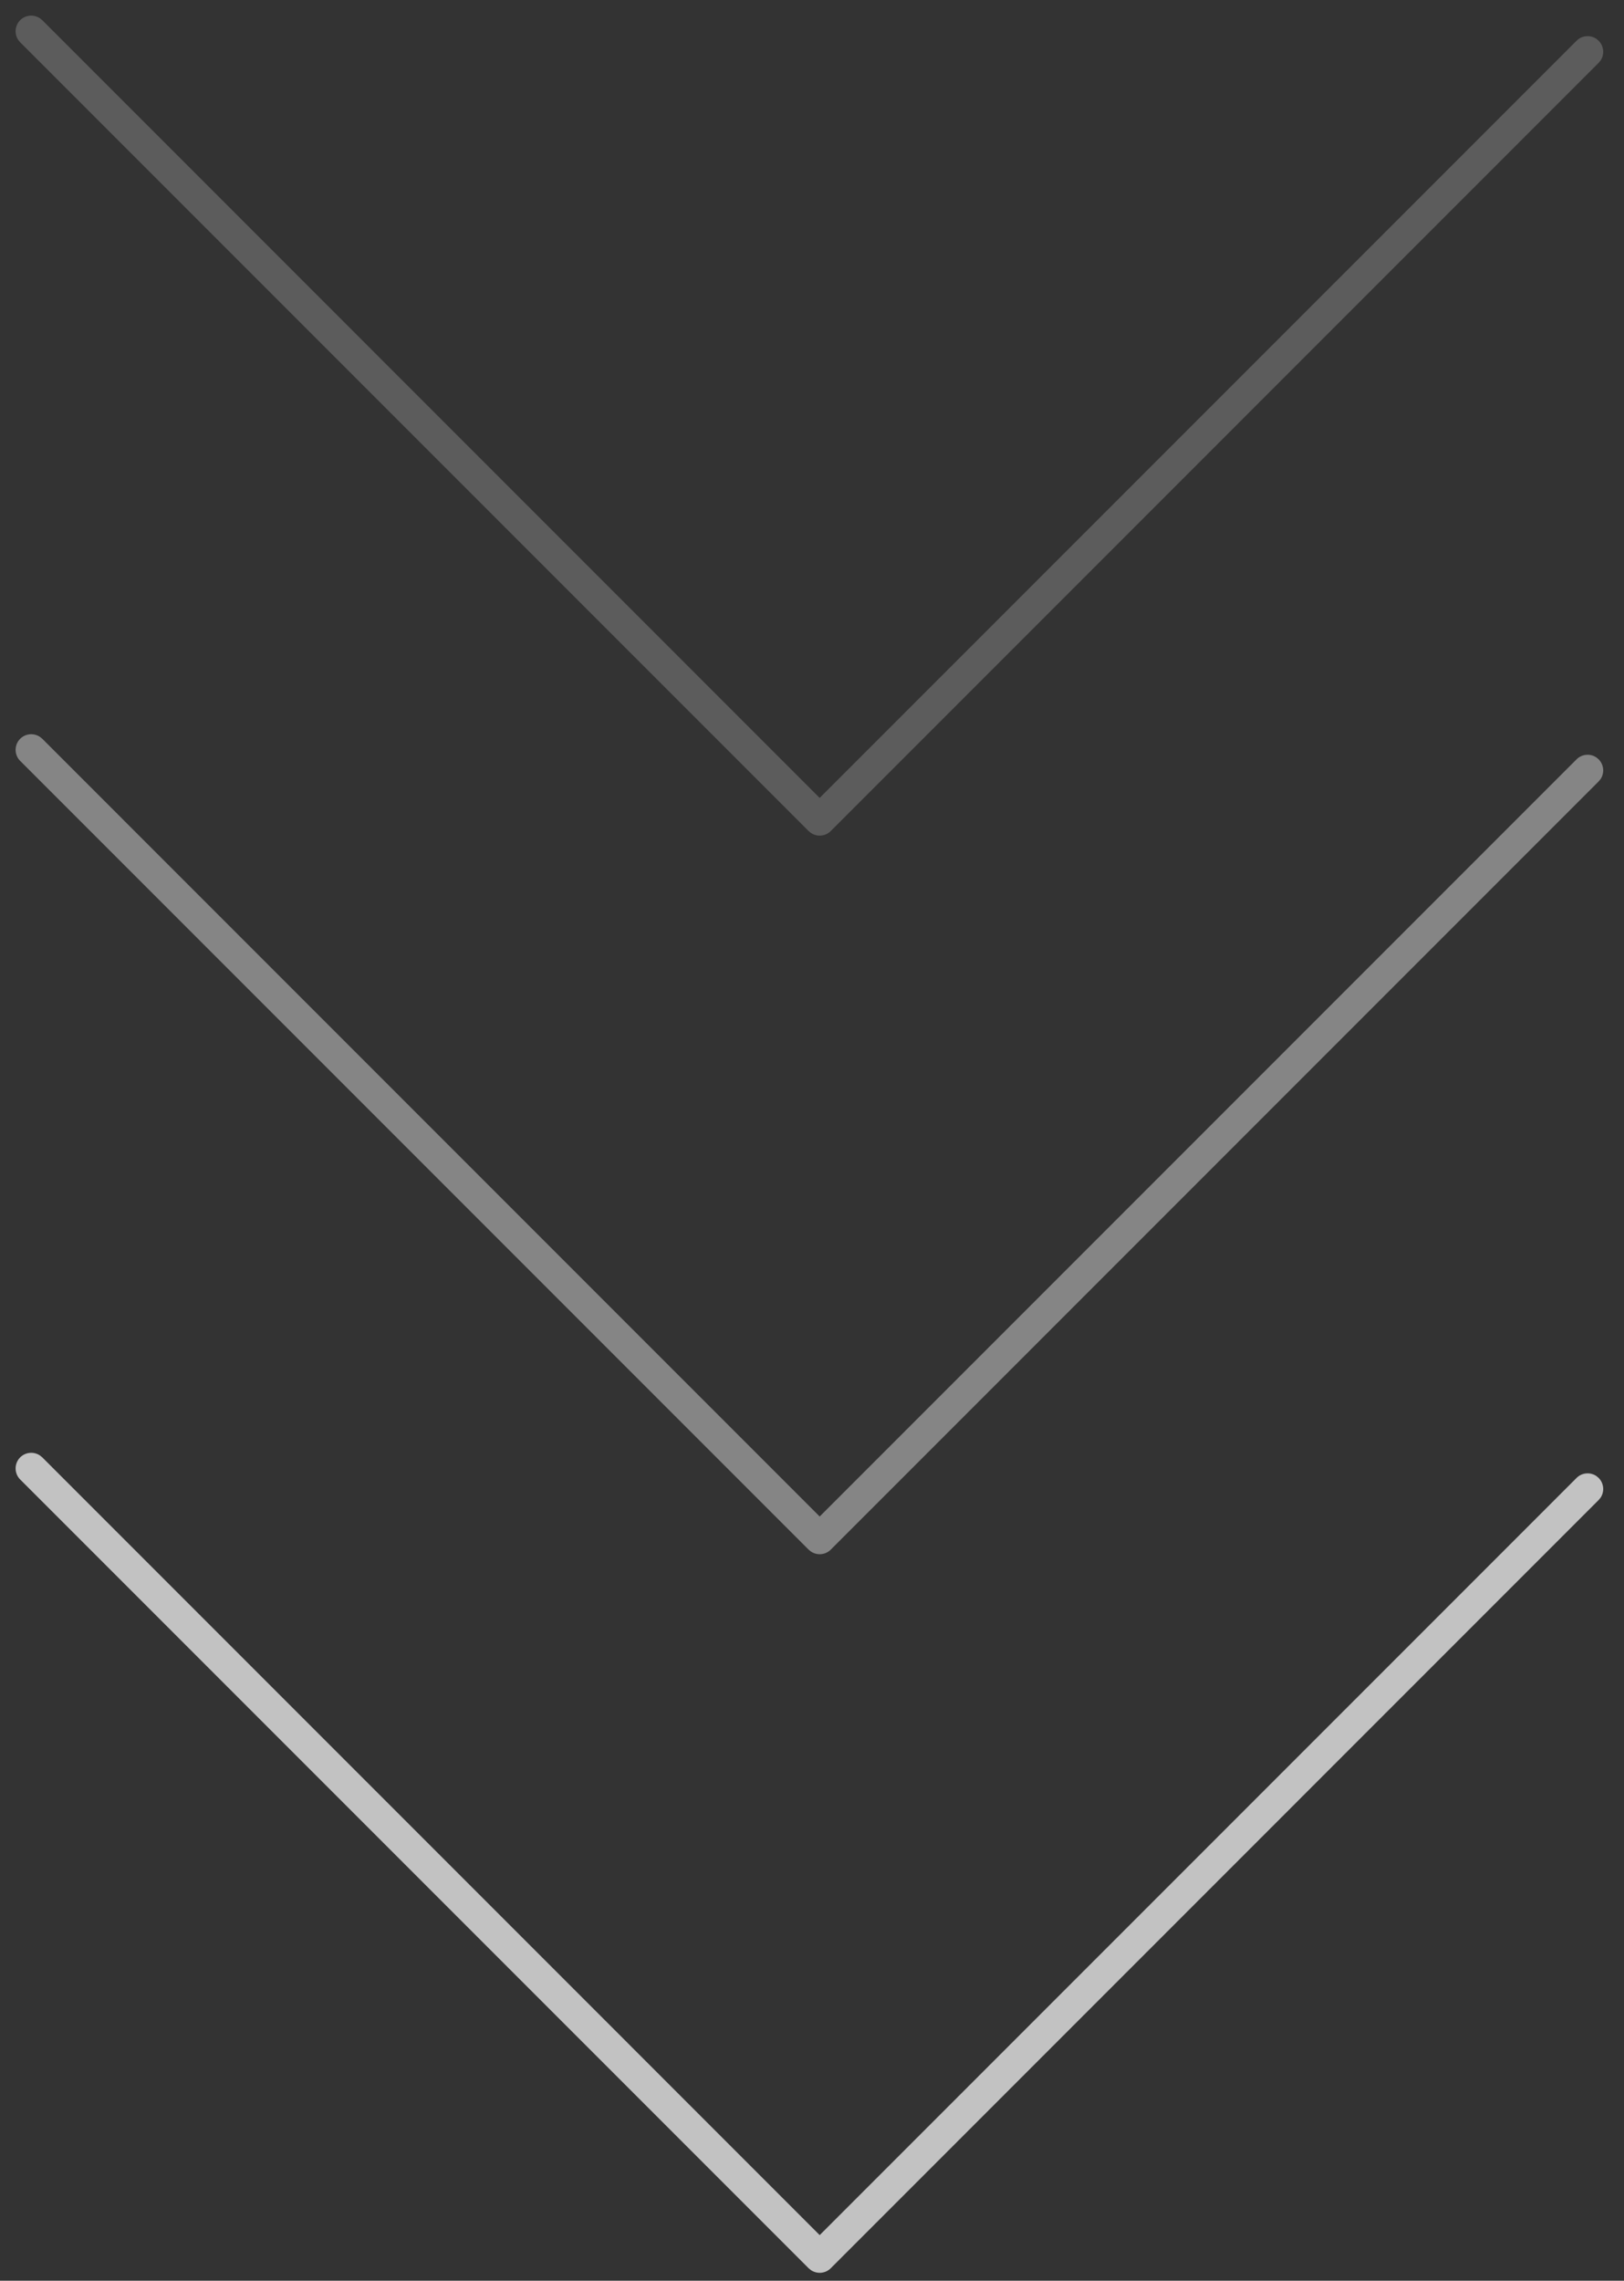
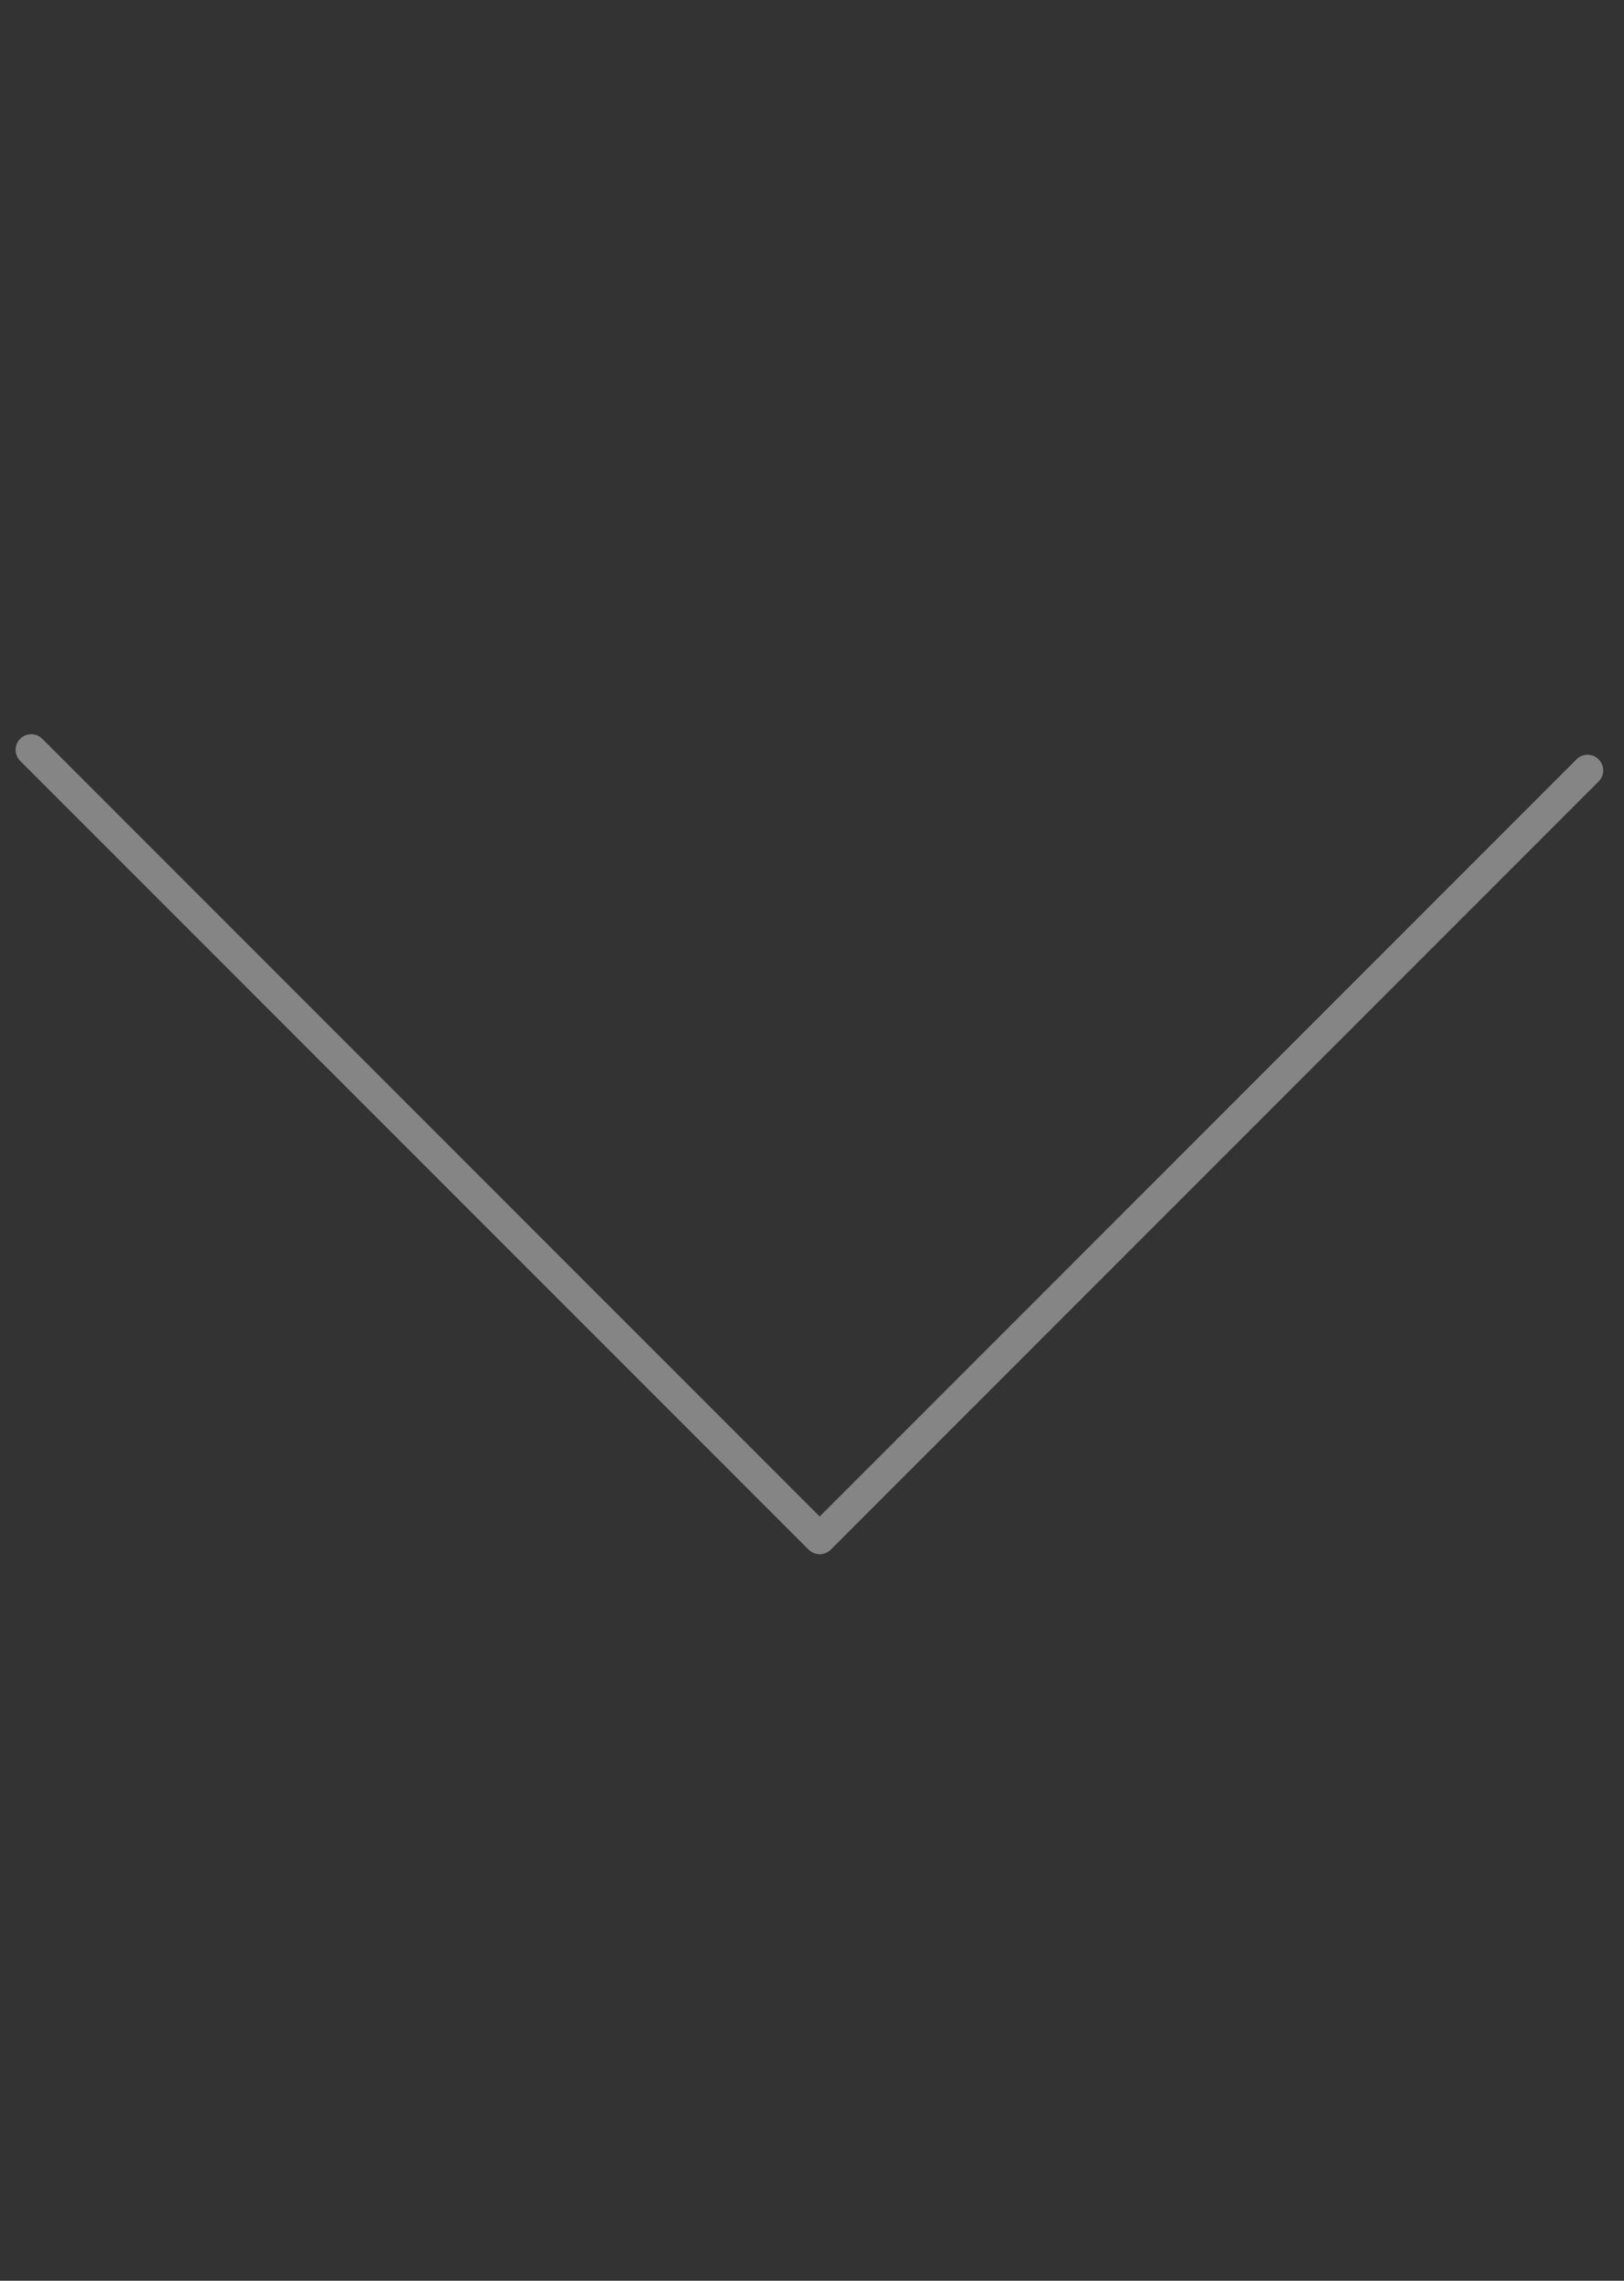
<svg xmlns="http://www.w3.org/2000/svg" width="52px" height="73px" viewBox="0 0 52 73" version="1.1">
  <rect x="0" y="0" width="52" height="73" fill="#333333" stroke="none" />
  <title>Group 52 Copy</title>
  <g id="Design" stroke="none" stroke-width="1" fill="none" fill-rule="evenodd">
    <g id="Group-52-Copy" transform="translate(0.5, 0.5)" fill="#FFFFFF" fill-rule="nonzero">
-       <path d="M0.146,46.146 C0.32,45.973 0.589,45.954 0.784,46.089 L0.854,46.146 L25.746,71.039 L49.981,46.804 C50.154,46.631 50.424,46.611 50.619,46.746 L50.688,46.804 C50.861,46.978 50.881,47.247 50.746,47.442 L50.688,47.511 L26.1,72.1 C25.926,72.273 25.657,72.292 25.462,72.157 L25.392,72.1 L0.146,46.854 C-0.049,46.658 -0.049,46.342 0.146,46.146 Z" id="Path-33" opacity="0.7" />
      <path d="M0.146,23.146 C0.32,22.973 0.589,22.954 0.784,23.089 L0.854,23.146 L25.746,48.039 L49.981,23.804 C50.154,23.631 50.424,23.611 50.619,23.746 L50.688,23.804 C50.861,23.978 50.881,24.247 50.746,24.442 L50.688,24.511 L26.1,49.1 C25.926,49.273 25.657,49.292 25.462,49.157 L25.392,49.1 L0.146,23.854 C-0.049,23.658 -0.049,23.342 0.146,23.146 Z" id="Path-33-Copy" opacity="0.4" />
-       <path d="M0.146,0.146 C0.32,-0.027 0.589,-0.046 0.784,0.089 L0.854,0.146 L25.745,25.039 L49.981,0.804 C50.154,0.631 50.424,0.611 50.619,0.746 L50.688,0.804 C50.861,0.978 50.881,1.247 50.746,1.442 L50.688,1.511 L26.1,26.1 C25.926,26.273 25.657,26.292 25.462,26.157 L25.392,26.1 L0.146,0.854 C-0.049,0.658 -0.049,0.342 0.146,0.146 Z" id="Path-33-Copy-2" opacity="0.2" />
    </g>
  </g>
</svg>